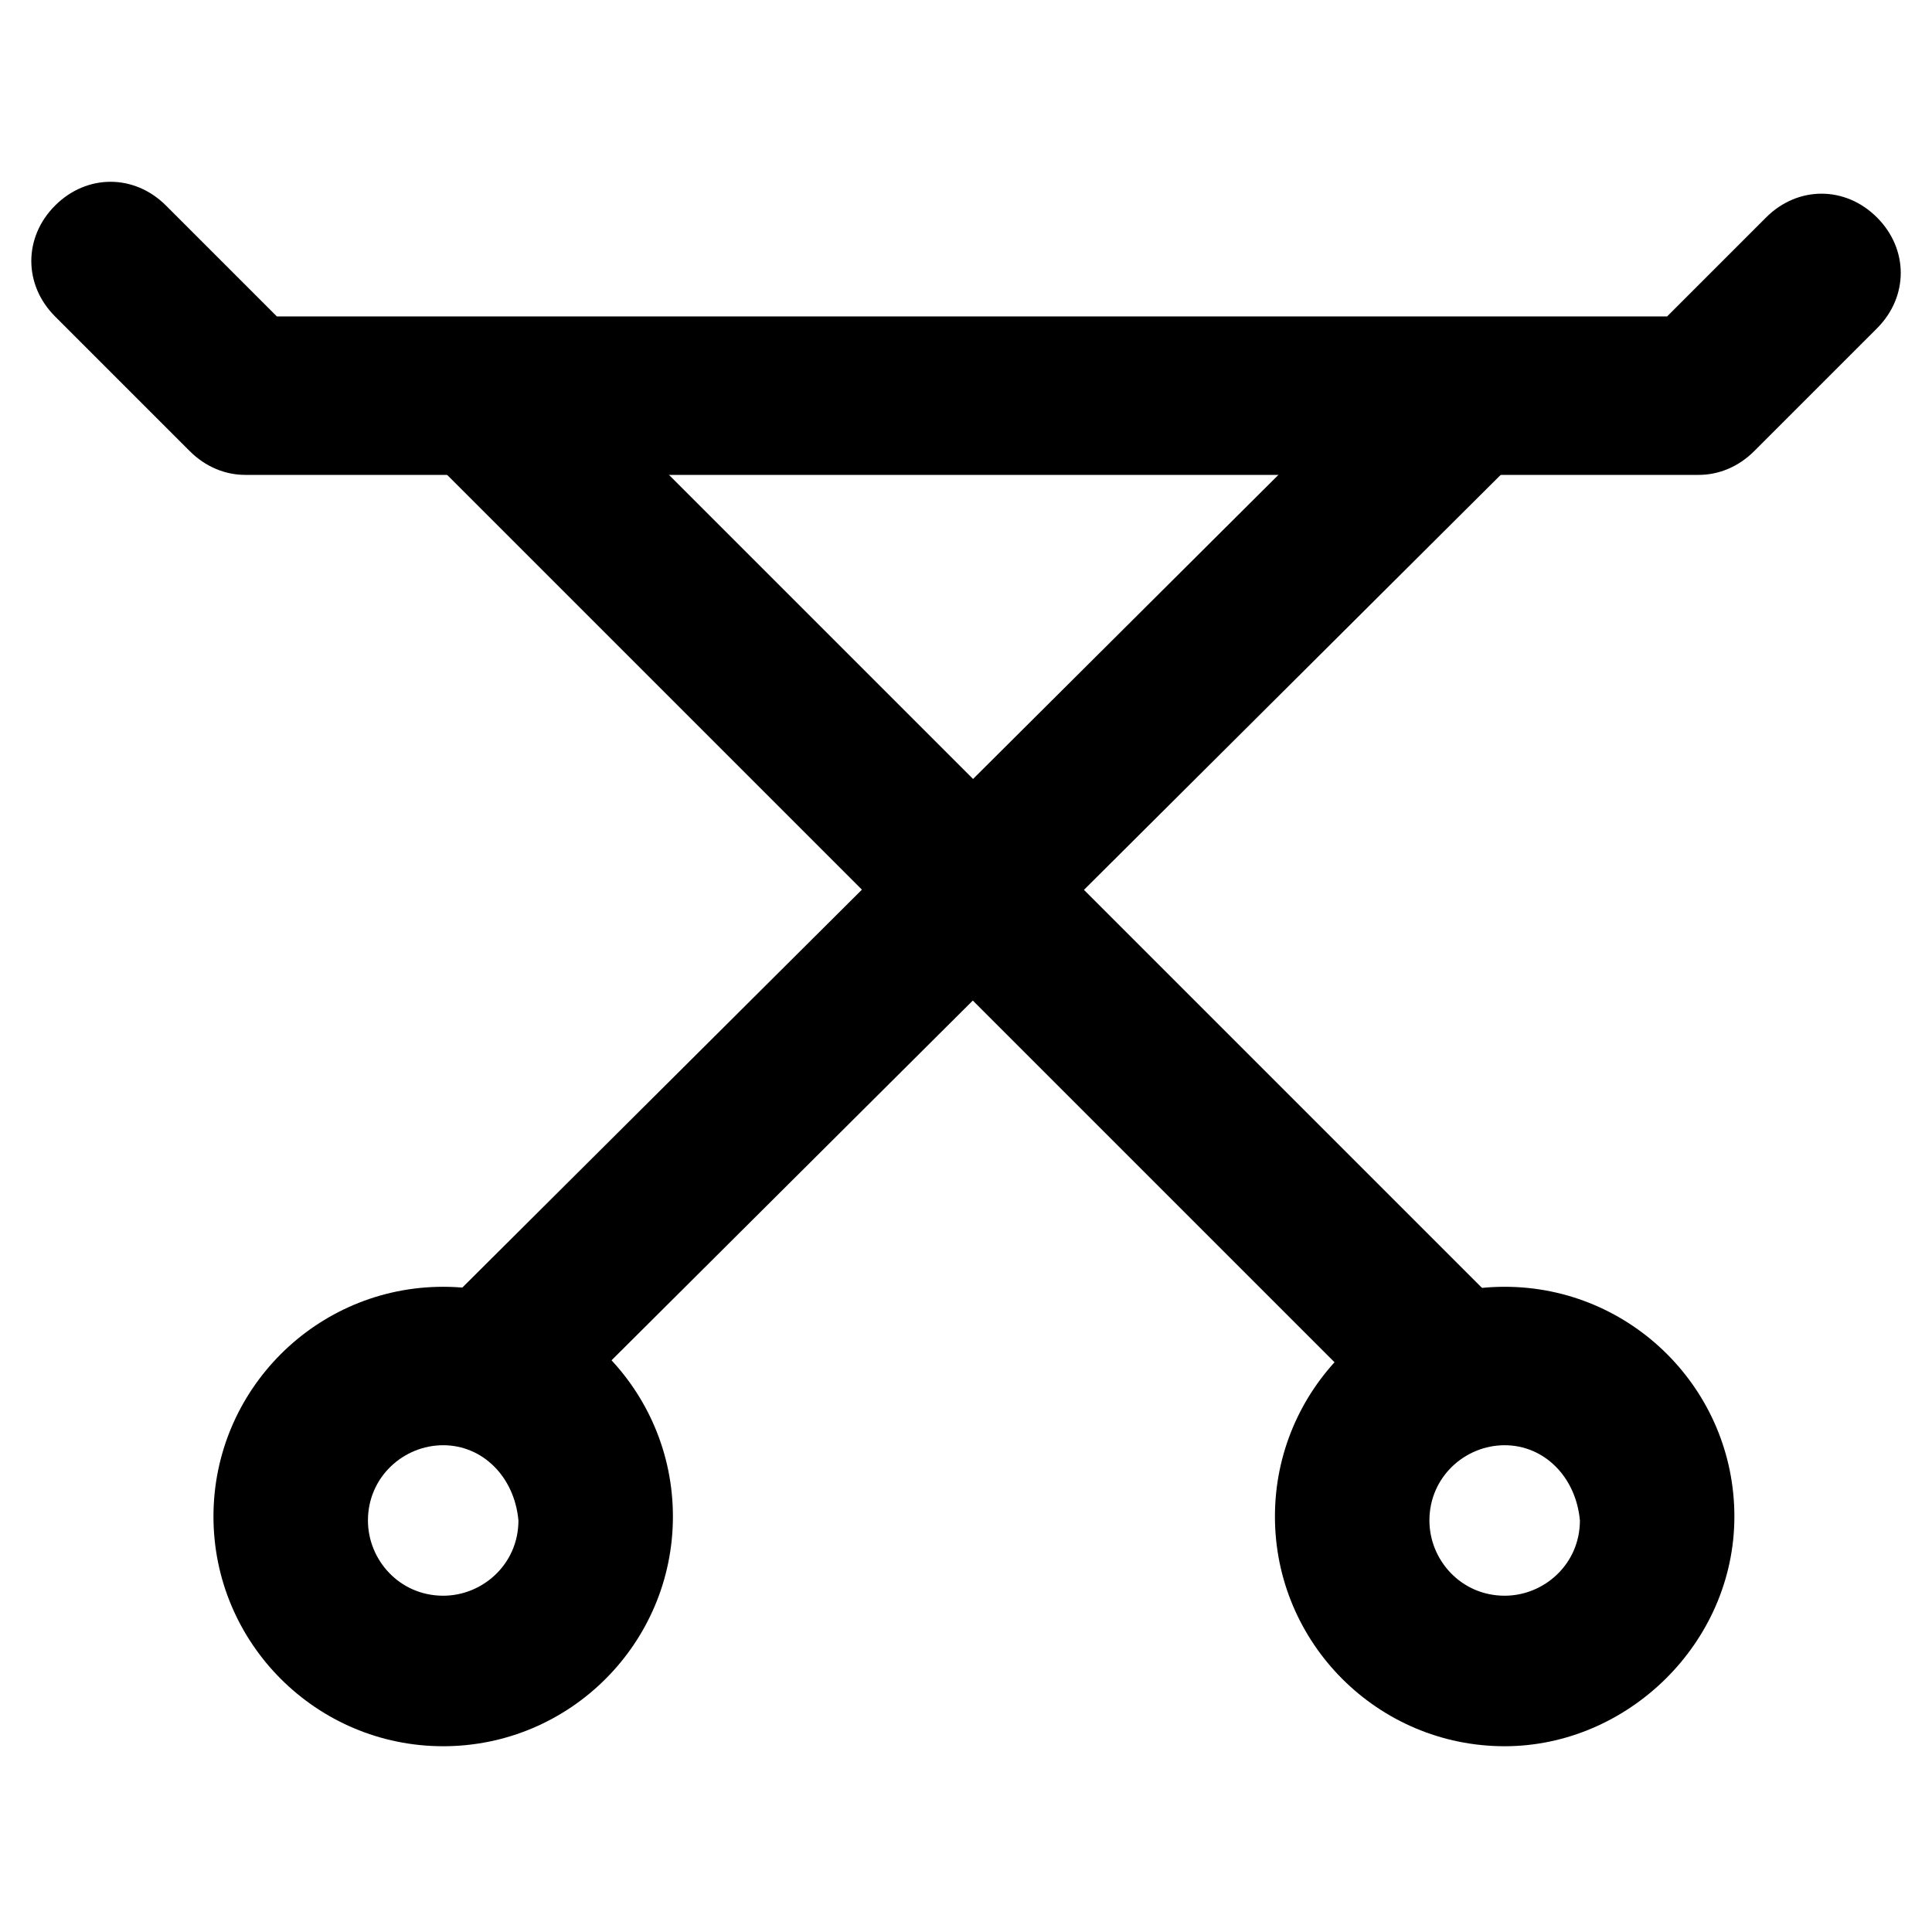
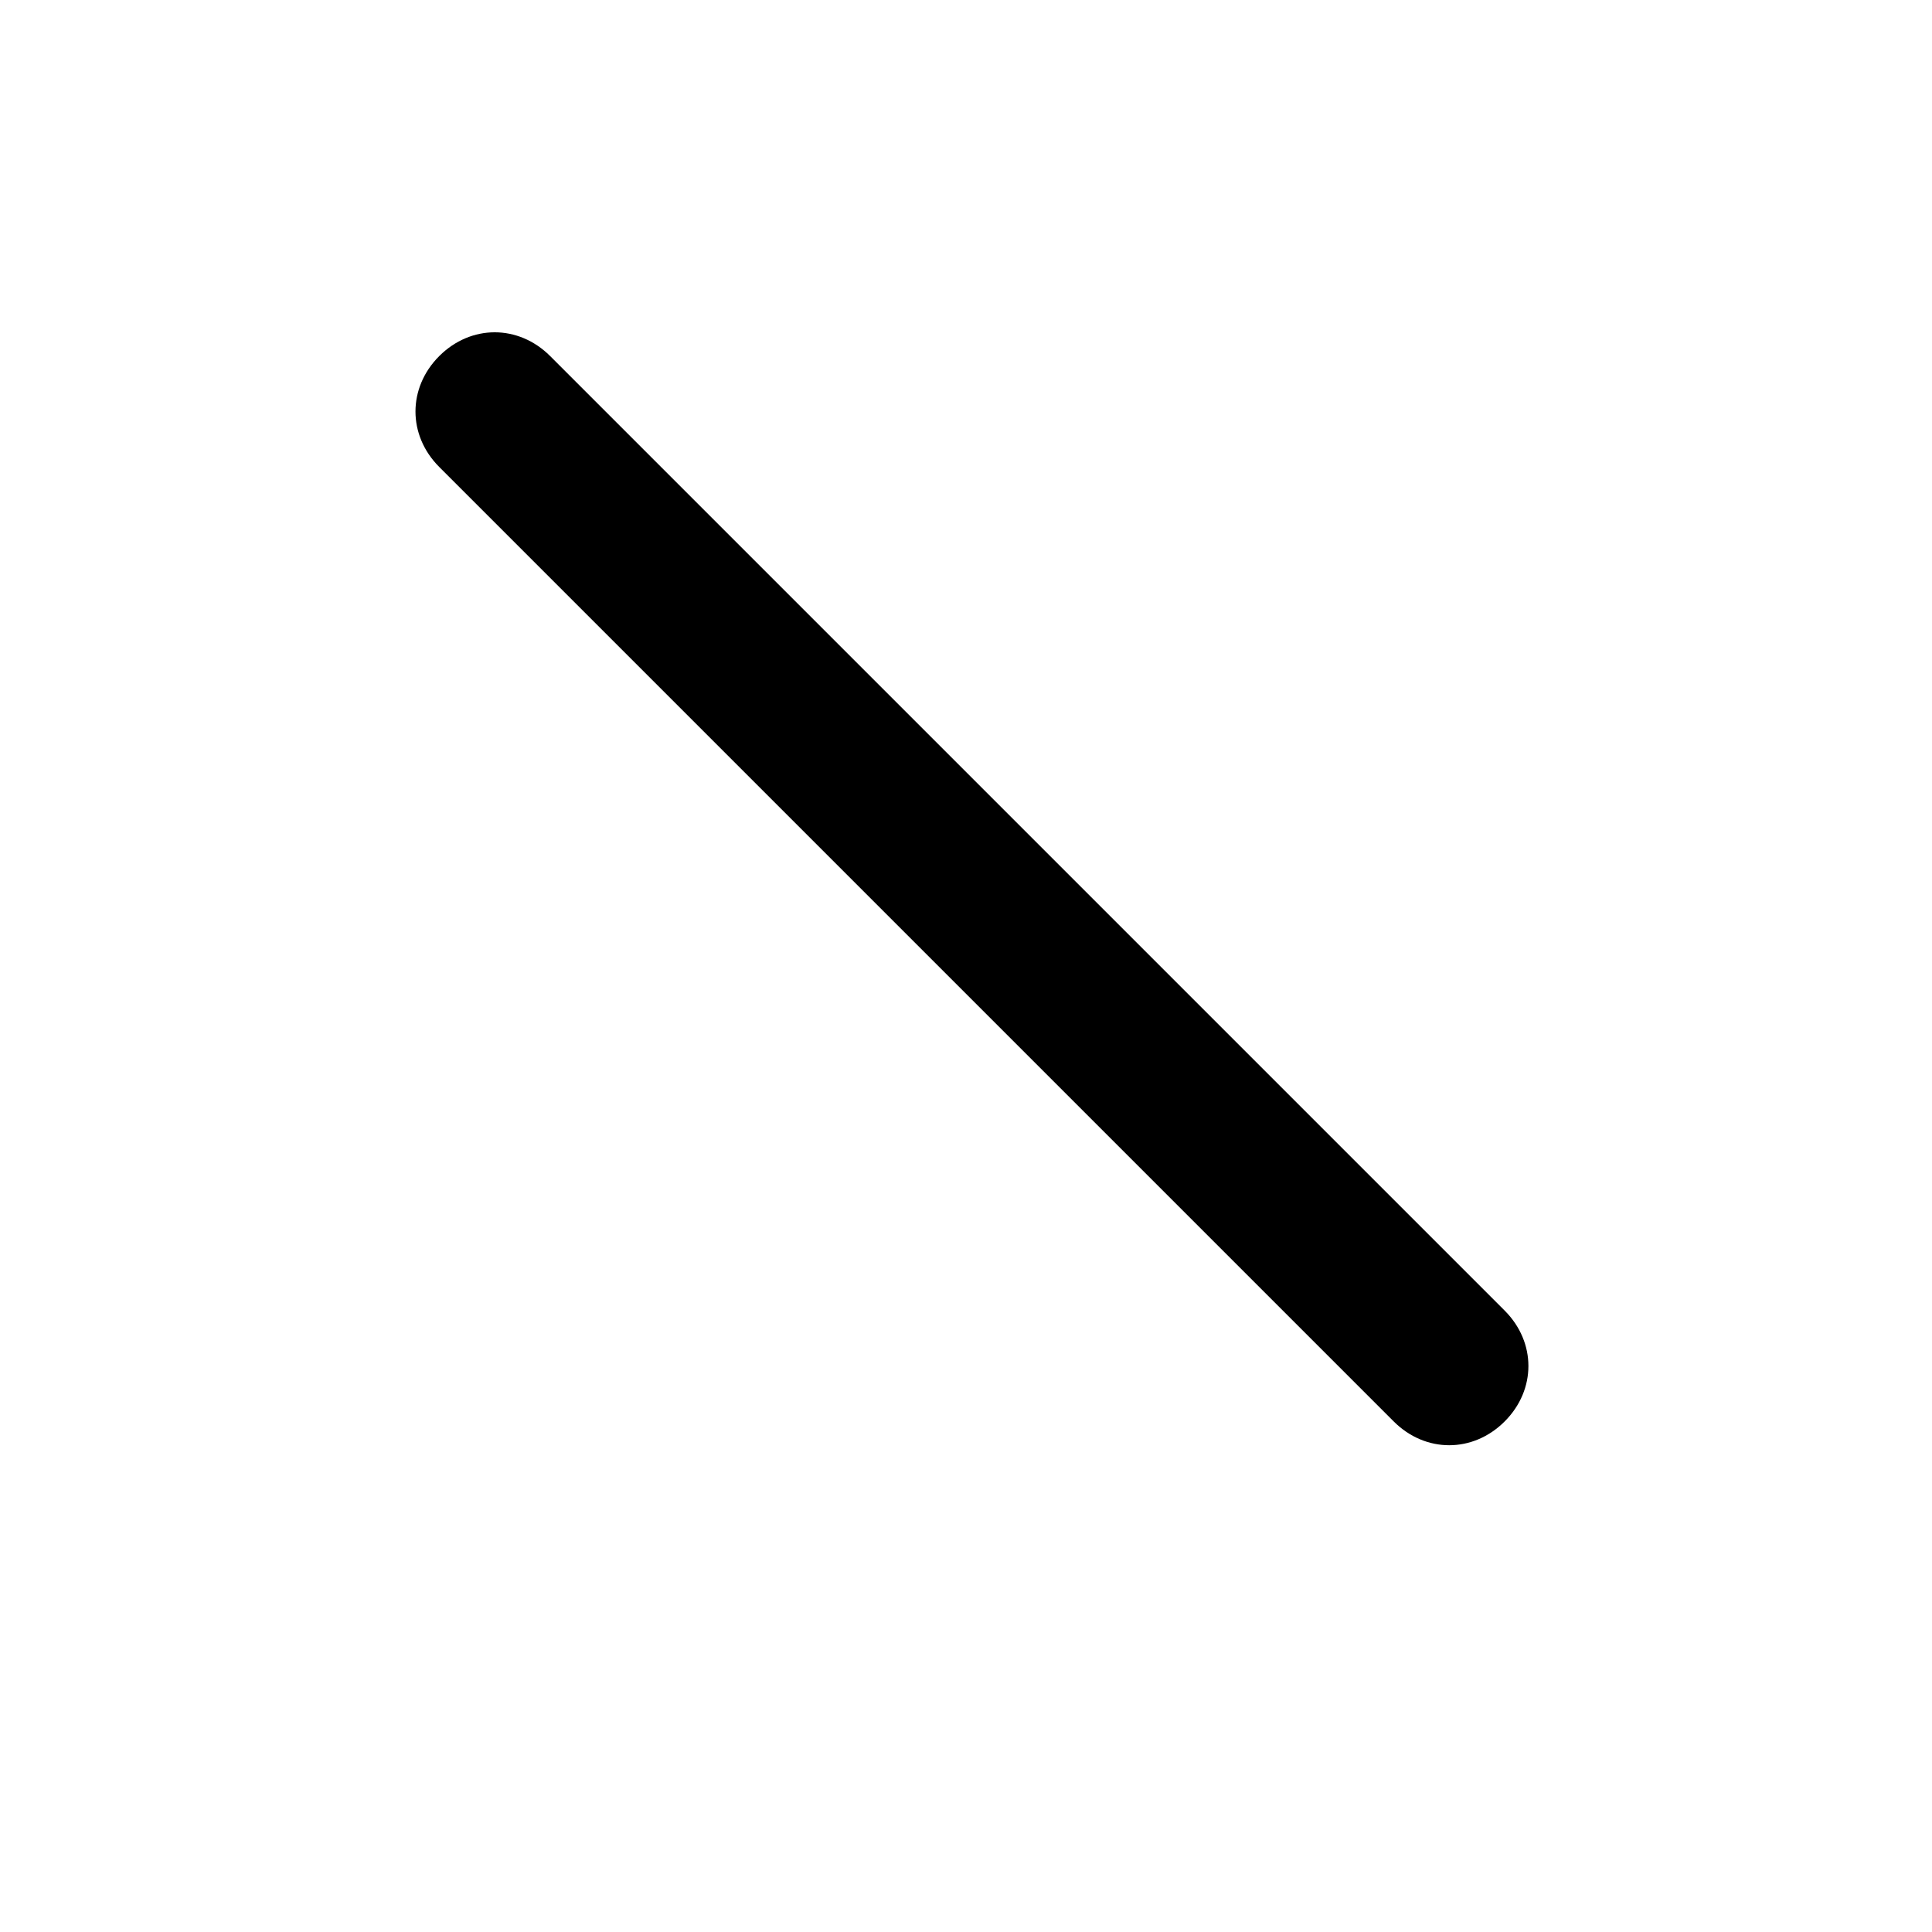
<svg xmlns="http://www.w3.org/2000/svg" fill="#000000" width="800px" height="800px" version="1.1" viewBox="144 144 512 512">
  <g>
-     <path d="m594.18 269.85h-385.2c-5.246 0-10.496-2.098-14.695-6.297l-35.688-35.688c-8.398-8.398-8.398-20.992 0-29.391 8.398-8.398 20.992-8.398 29.391 0l29.391 29.391h368.41l26.238-26.238c8.398-8.398 20.992-8.398 29.391 0 8.398 8.398 8.398 20.992 0 29.391l-32.539 32.535c-4.199 4.199-9.449 6.297-14.695 6.297z" />
-     <path d="m275.1 527c-5.246 0-10.496-2.098-14.695-6.297-8.398-8.398-8.398-20.992 0-29.391l252.95-251.9c8.398-8.398 20.992-8.398 29.391 0 8.398 8.398 8.398 20.992 0 29.391l-252.96 251.9c-4.199 4.199-9.445 6.297-14.691 6.297z" />
    <path d="m528.05 527c-5.246 0-10.496-2.098-14.695-6.297l-252.95-252.95c-8.398-8.398-8.398-20.992 0-29.391 8.398-8.398 20.992-8.398 29.391 0l252.95 252.95c8.398 8.398 8.398 20.992 0 29.391-4.199 4.199-9.449 6.297-14.695 6.297z" />
-     <path d="m542.75 606.77c-33.586 0-60.879-27.289-60.879-60.879 0-33.586 27.289-60.879 60.879-60.879 33.586 0 60.879 27.289 60.879 60.879-0.004 33.59-28.344 60.879-60.879 60.879zm0-79.77c-10.496 0-19.941 8.398-19.941 19.941 0 10.496 8.398 19.941 19.941 19.941 10.496 0 19.941-8.398 19.941-19.941-1.051-11.543-9.445-19.941-19.941-19.941z" />
-     <path d="m261.45 606.77c-33.586 0-60.879-27.289-60.879-60.879 0-33.586 27.289-60.879 60.879-60.879 33.586 0 60.879 27.289 60.879 60.879s-27.289 60.879-60.879 60.879zm0-79.77c-10.496 0-19.941 8.398-19.941 19.941 0 10.496 8.398 19.941 19.941 19.941 10.496 0 19.941-8.398 19.941-19.941-1.047-11.543-9.445-19.941-19.941-19.941z" />
  </g>
</svg>